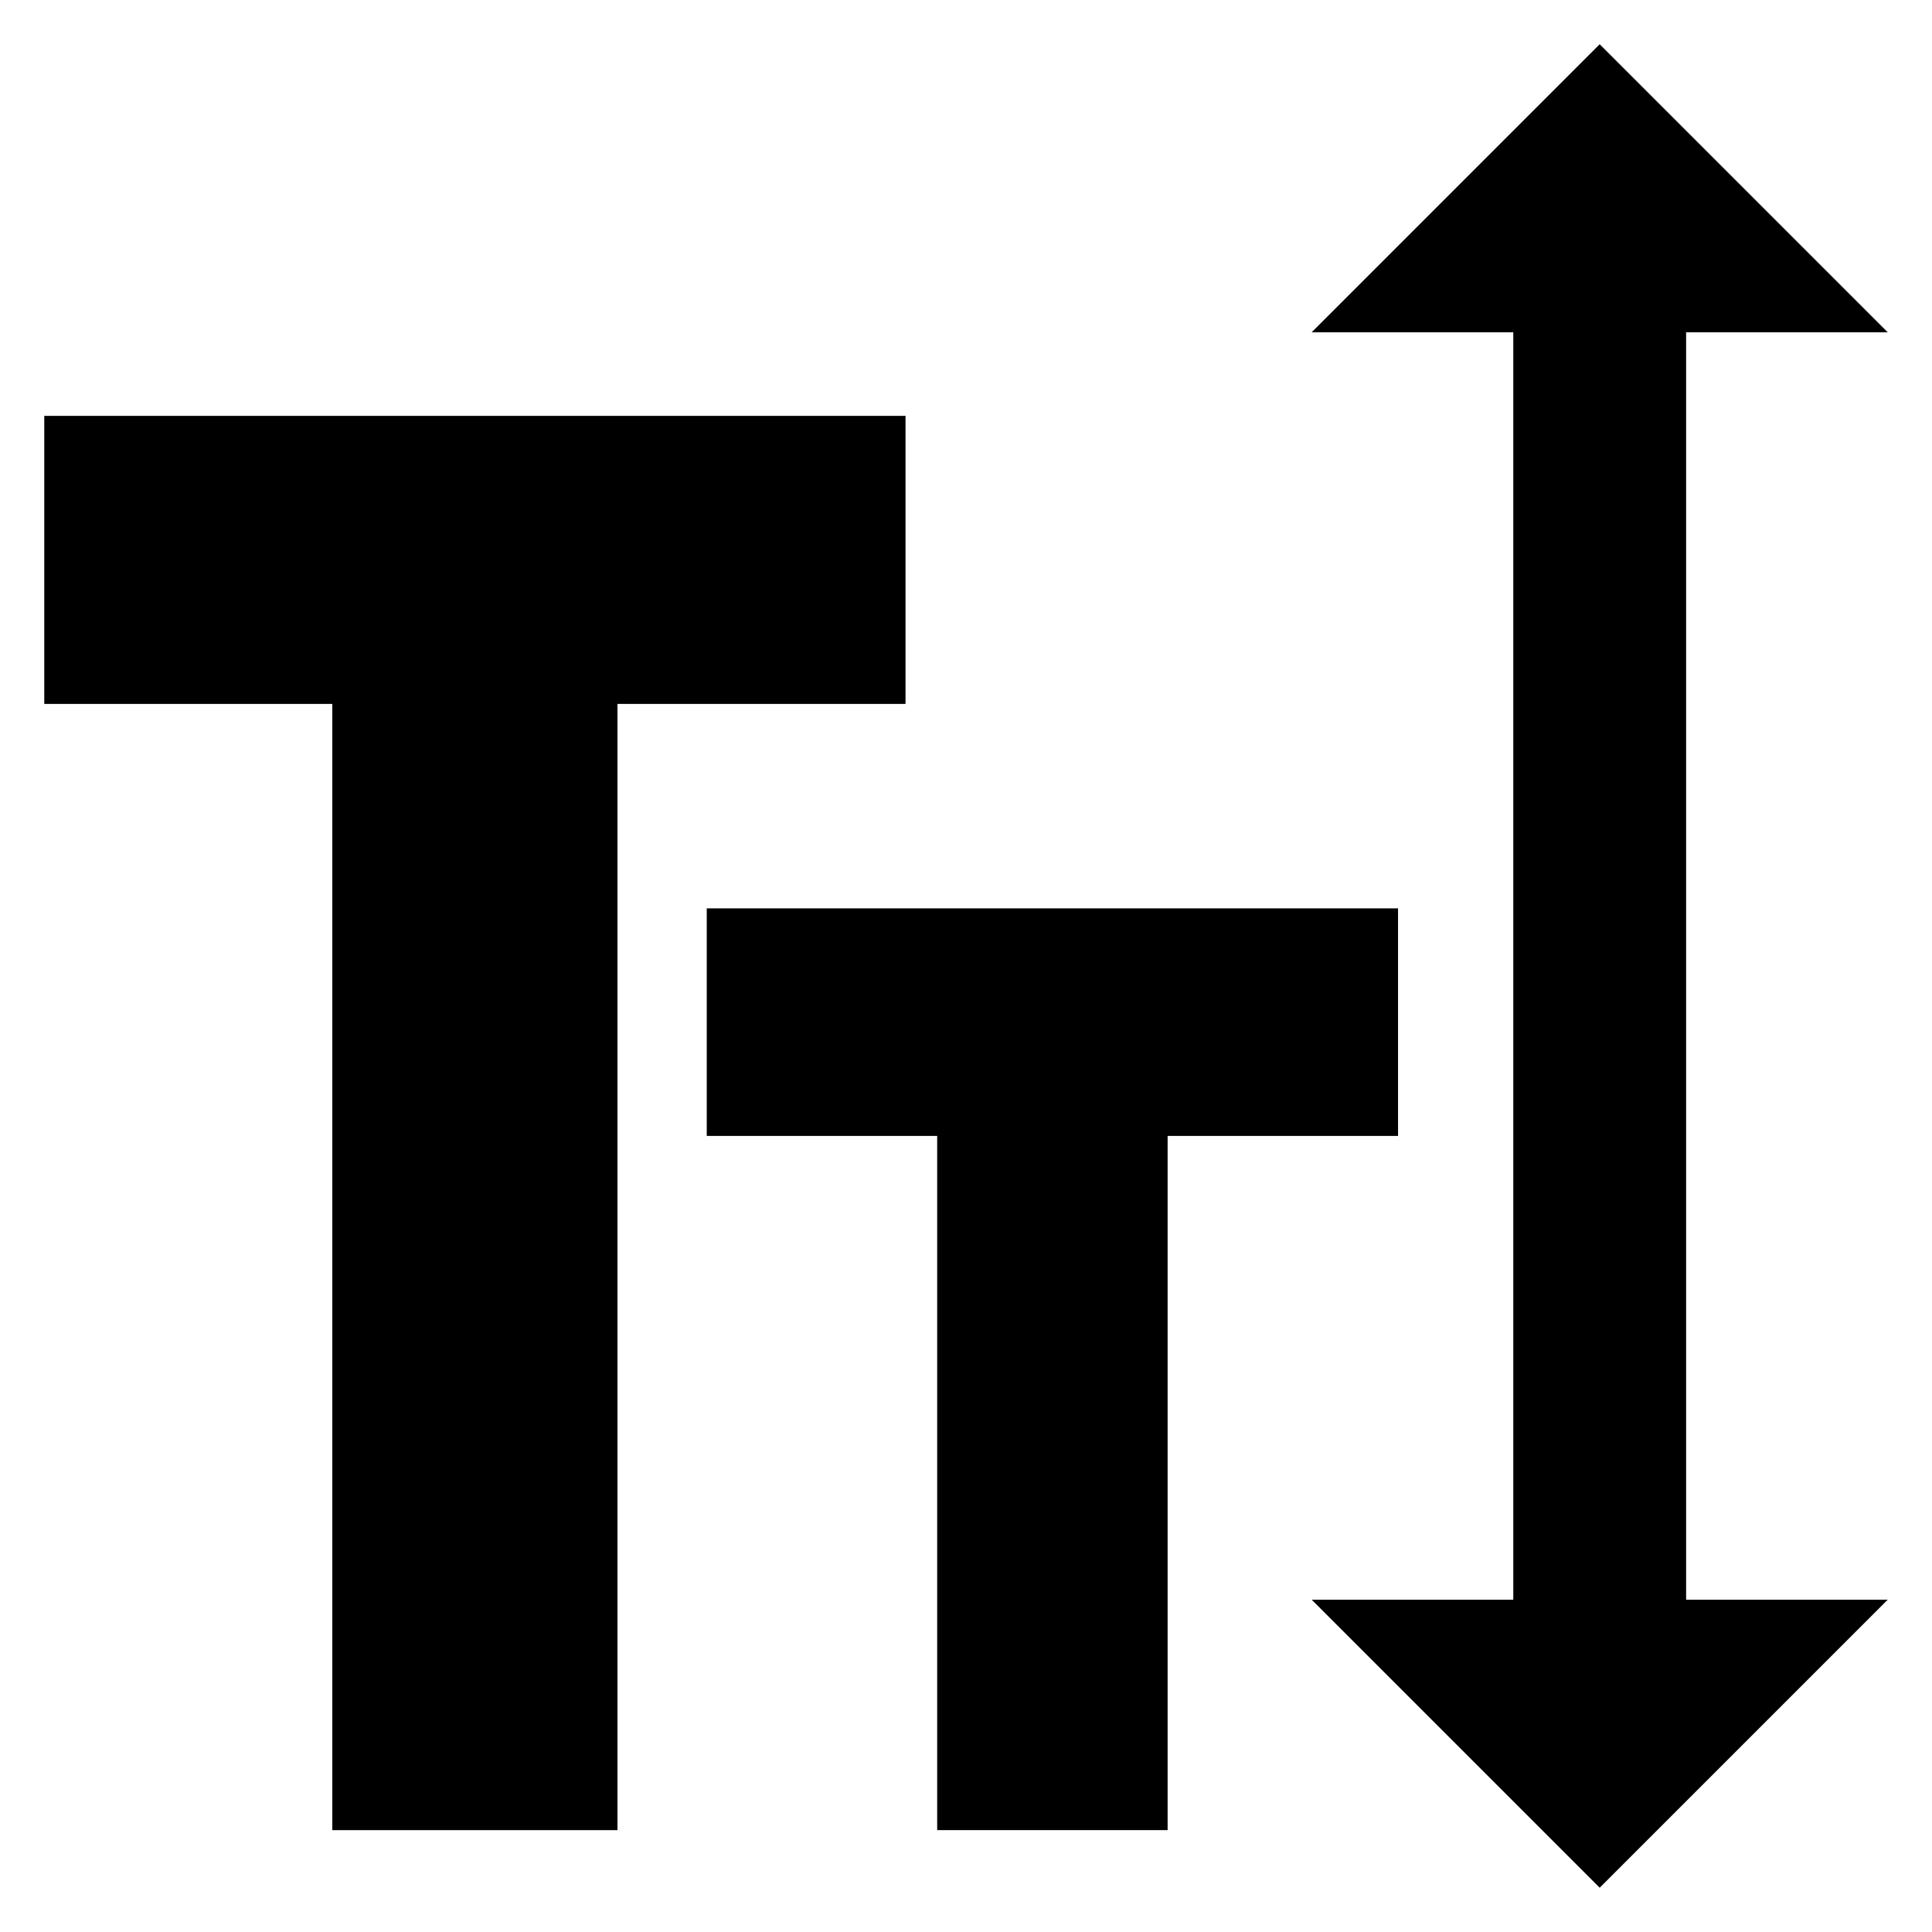
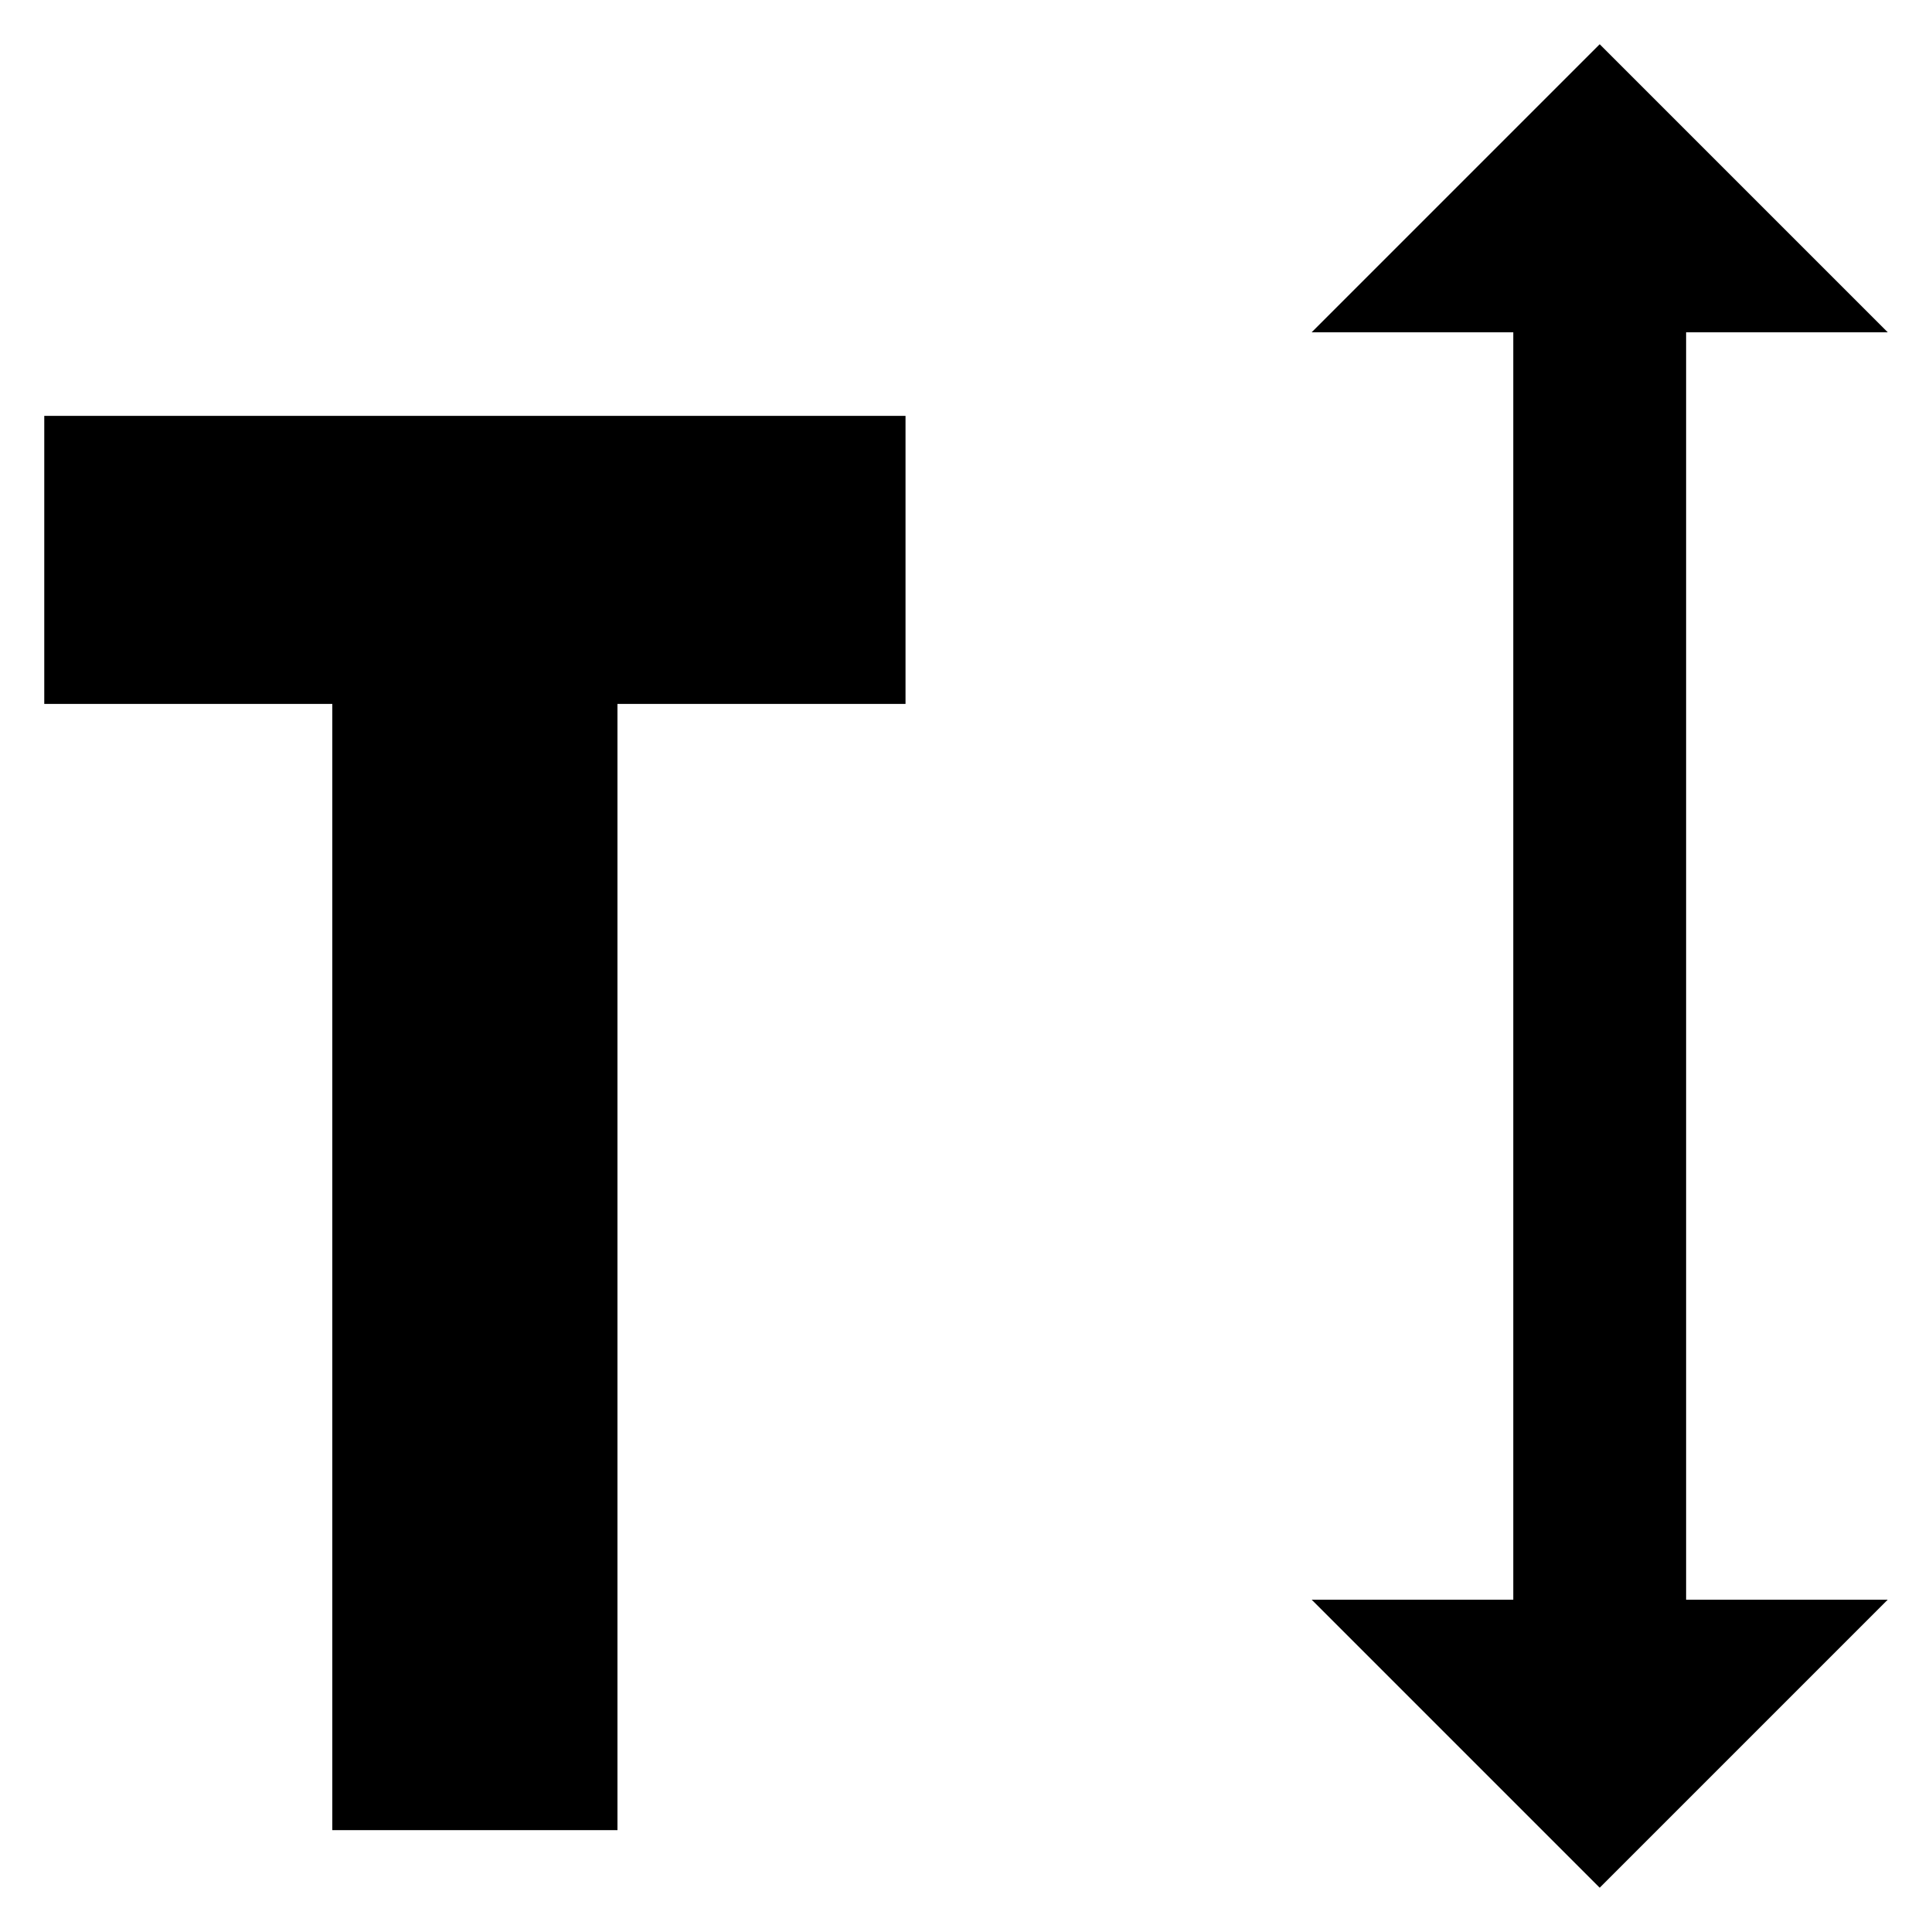
<svg xmlns="http://www.w3.org/2000/svg" fill="#000000" width="800px" height="800px" version="1.1" viewBox="144 144 512 512">
  <g>
-     <path d="m453.43 629v-183.97h61.066v-60.305h-183.2v60.305h61.066v183.97z" />
    <path d="m155.73 330.54h76.336v298.47h75.57v-298.47h76.336v-76.336h-228.24z" />
    <path d="m644.27 232.06-76.336-76.336-76.332 76.336h53.434v335.87h-53.434l76.332 76.336 76.336-76.336h-53.434v-335.87z" />
  </g>
</svg>